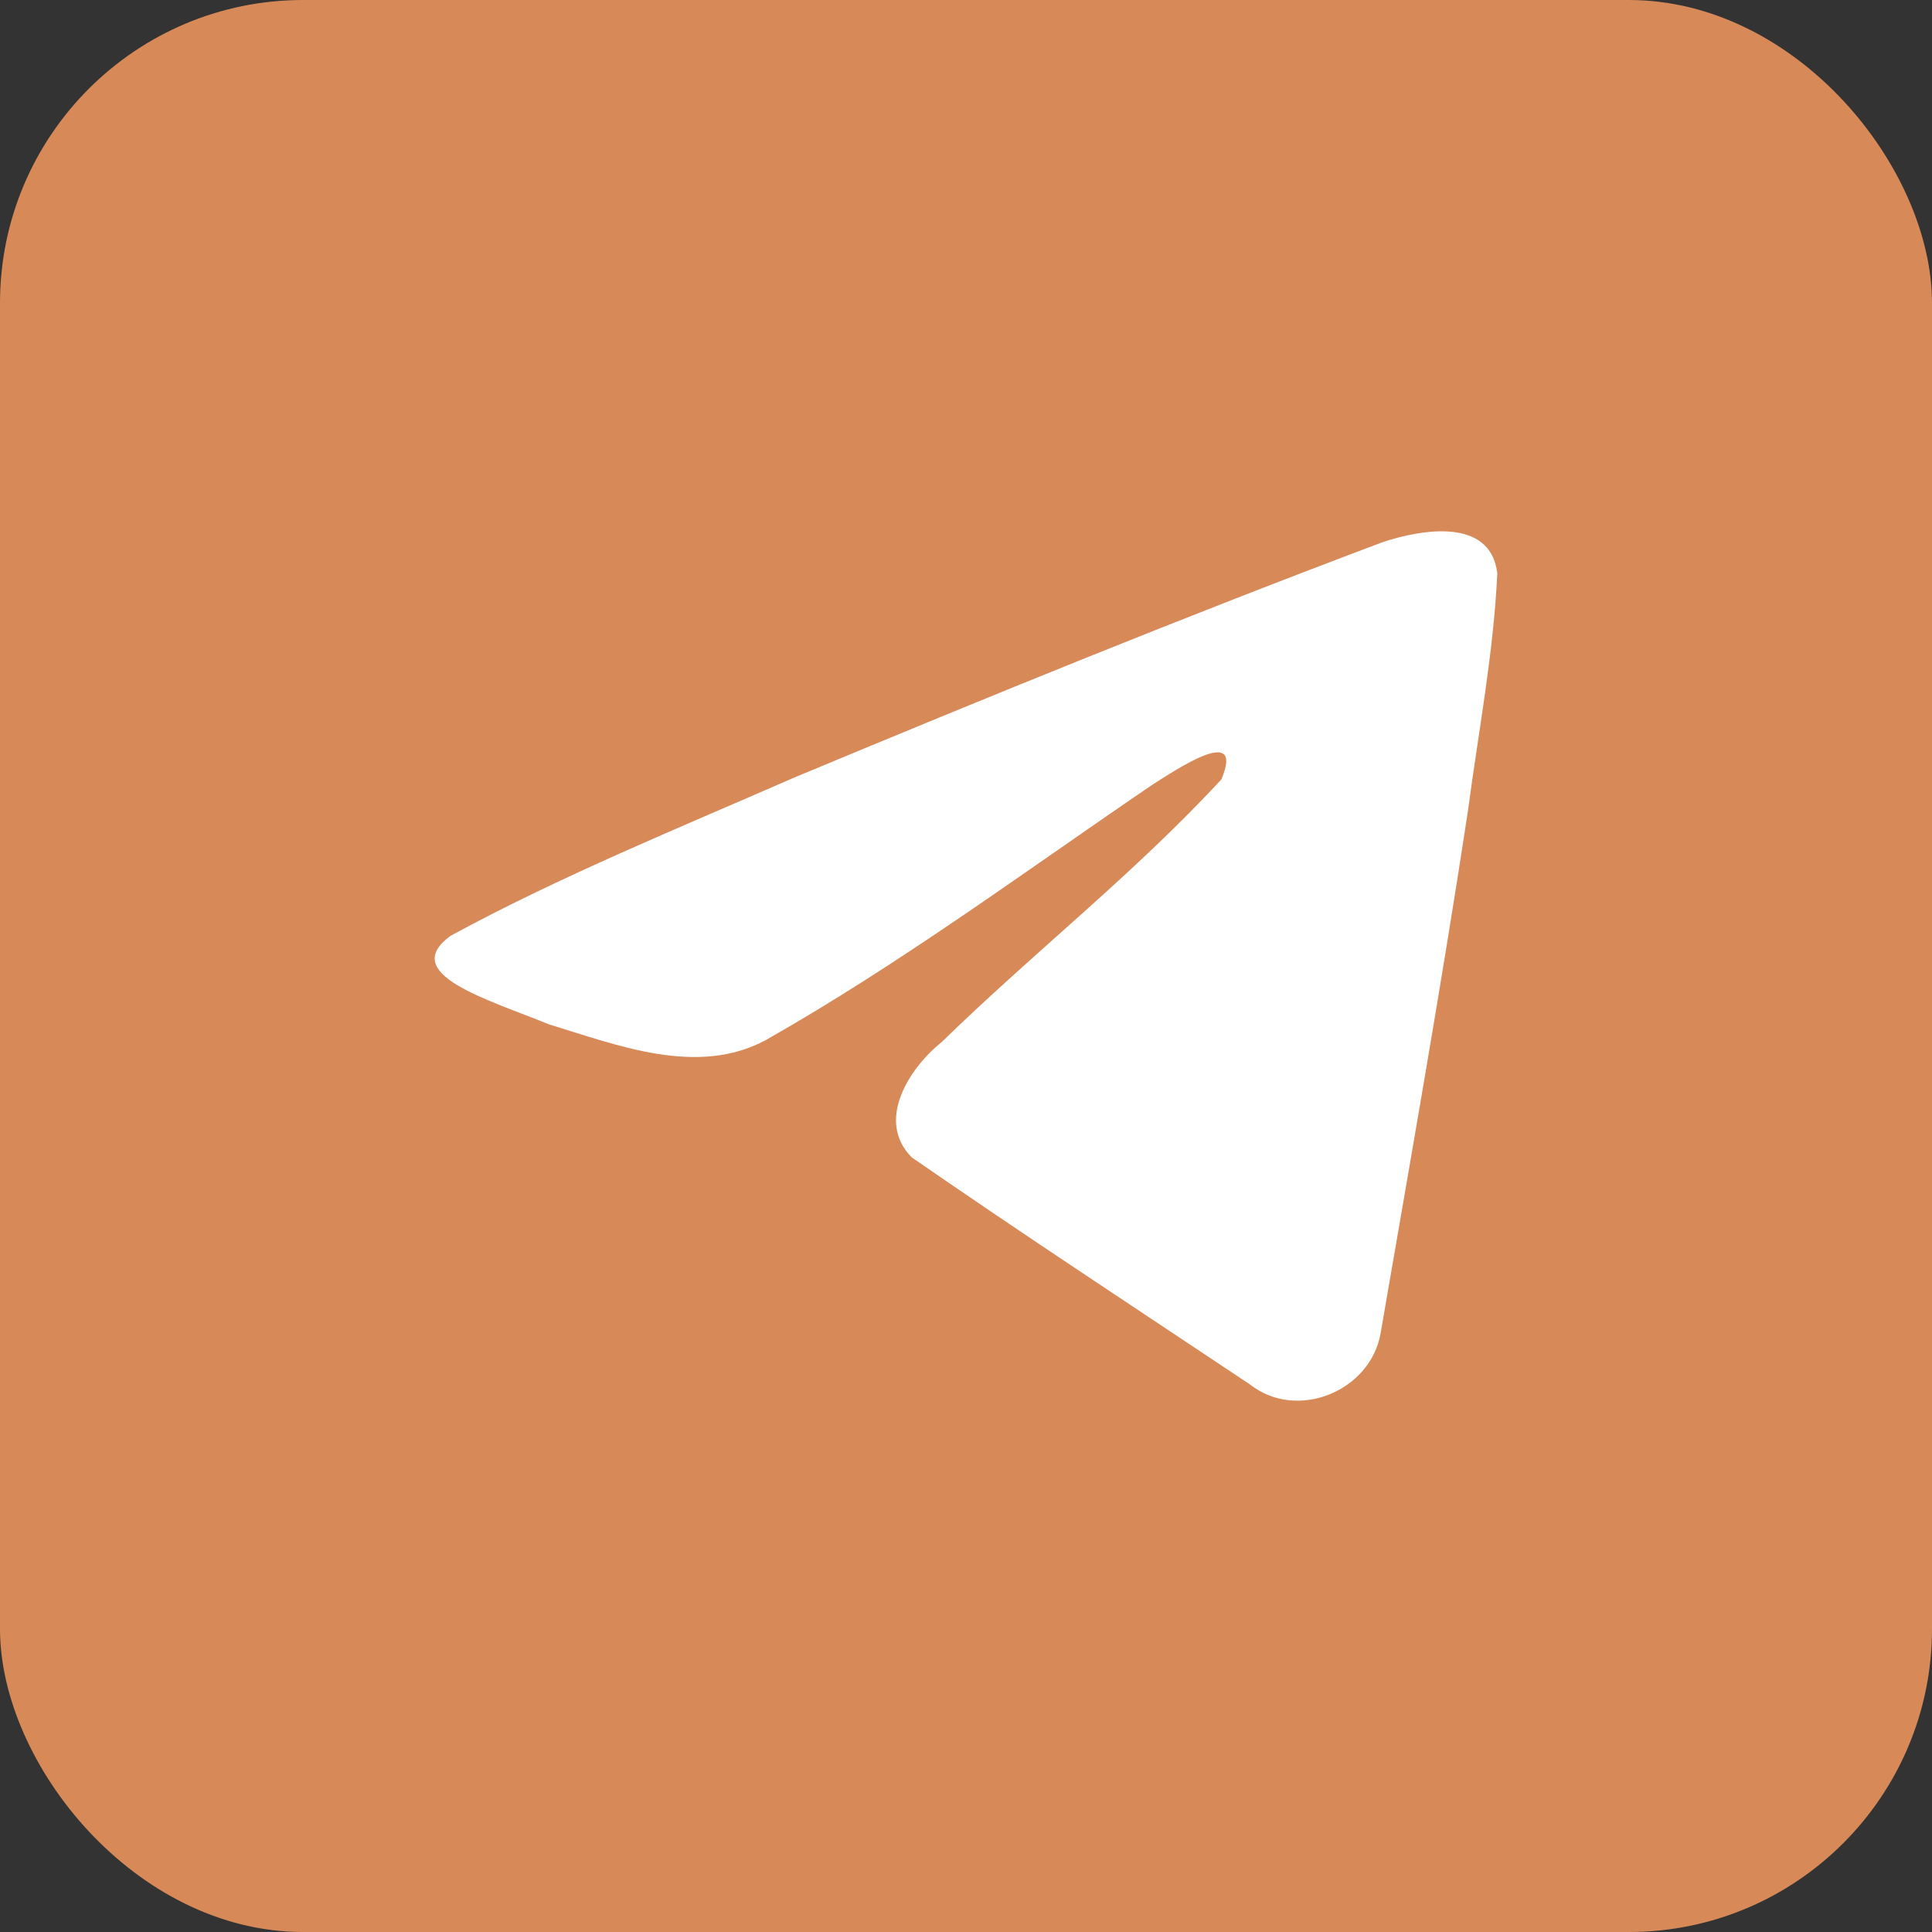
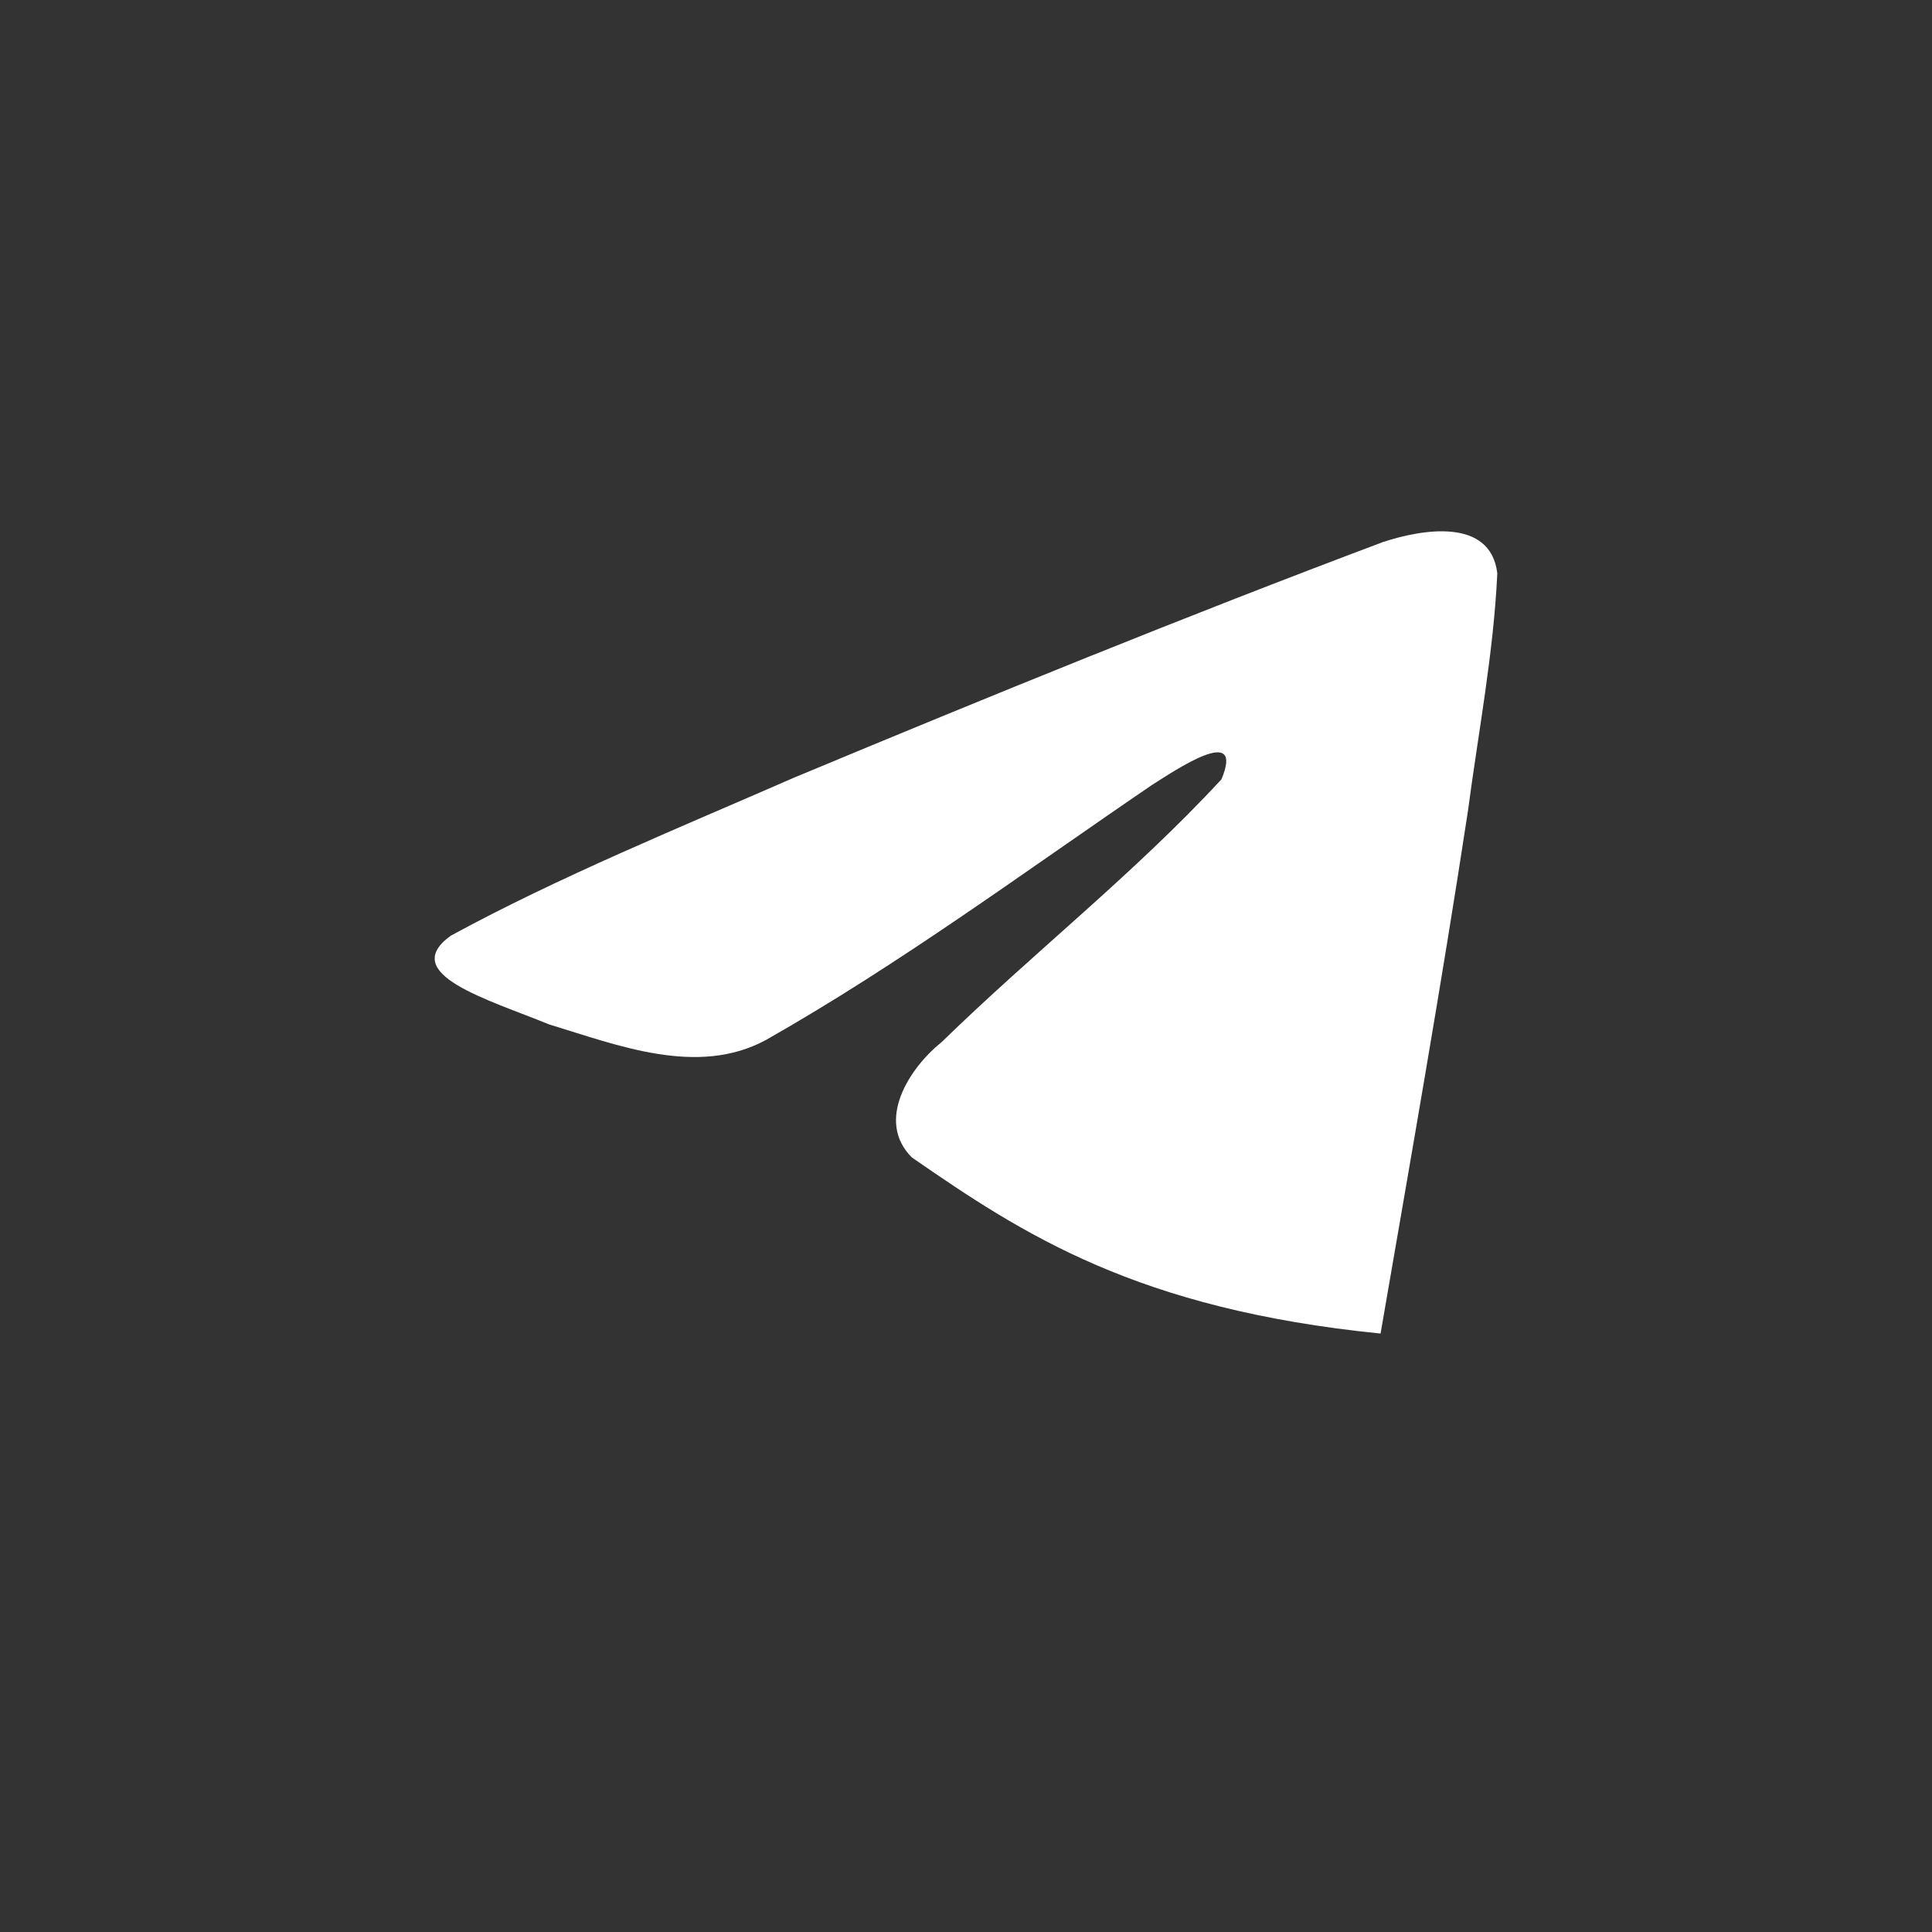
<svg xmlns="http://www.w3.org/2000/svg" width="40" height="40" viewBox="0 0 40 40" fill="none">
  <rect x="0" y="0" width="40" height="40" fill="#333333" stroke="none" />
-   <rect width="40" height="40" rx="6.275" fill="#D78958" />
-   <path d="M9.332 19.373C11.583 18.148 14.095 17.126 16.443 16.099C20.481 14.416 24.536 12.762 28.631 11.223C29.428 10.96 30.86 10.704 31 11.87C30.923 13.521 30.607 15.163 30.39 16.805C29.84 20.415 29.203 24.012 28.583 27.61C28.369 28.809 26.849 29.429 25.877 28.662C23.54 27.103 21.185 25.559 18.878 23.963C18.122 23.204 18.823 22.115 19.498 21.573C21.422 19.699 23.464 18.107 25.288 16.136C25.78 14.962 24.326 15.952 23.846 16.255C21.211 18.049 18.641 19.952 15.863 21.529C14.444 22.3 12.79 21.641 11.371 21.21C10.099 20.69 8.236 20.166 9.332 19.373L9.332 19.373Z" fill="white" />
+   <path d="M9.332 19.373C11.583 18.148 14.095 17.126 16.443 16.099C20.481 14.416 24.536 12.762 28.631 11.223C29.428 10.96 30.86 10.704 31 11.87C30.923 13.521 30.607 15.163 30.39 16.805C29.84 20.415 29.203 24.012 28.583 27.61C23.54 27.103 21.185 25.559 18.878 23.963C18.122 23.204 18.823 22.115 19.498 21.573C21.422 19.699 23.464 18.107 25.288 16.136C25.78 14.962 24.326 15.952 23.846 16.255C21.211 18.049 18.641 19.952 15.863 21.529C14.444 22.3 12.79 21.641 11.371 21.21C10.099 20.69 8.236 20.166 9.332 19.373L9.332 19.373Z" fill="white" />
</svg>